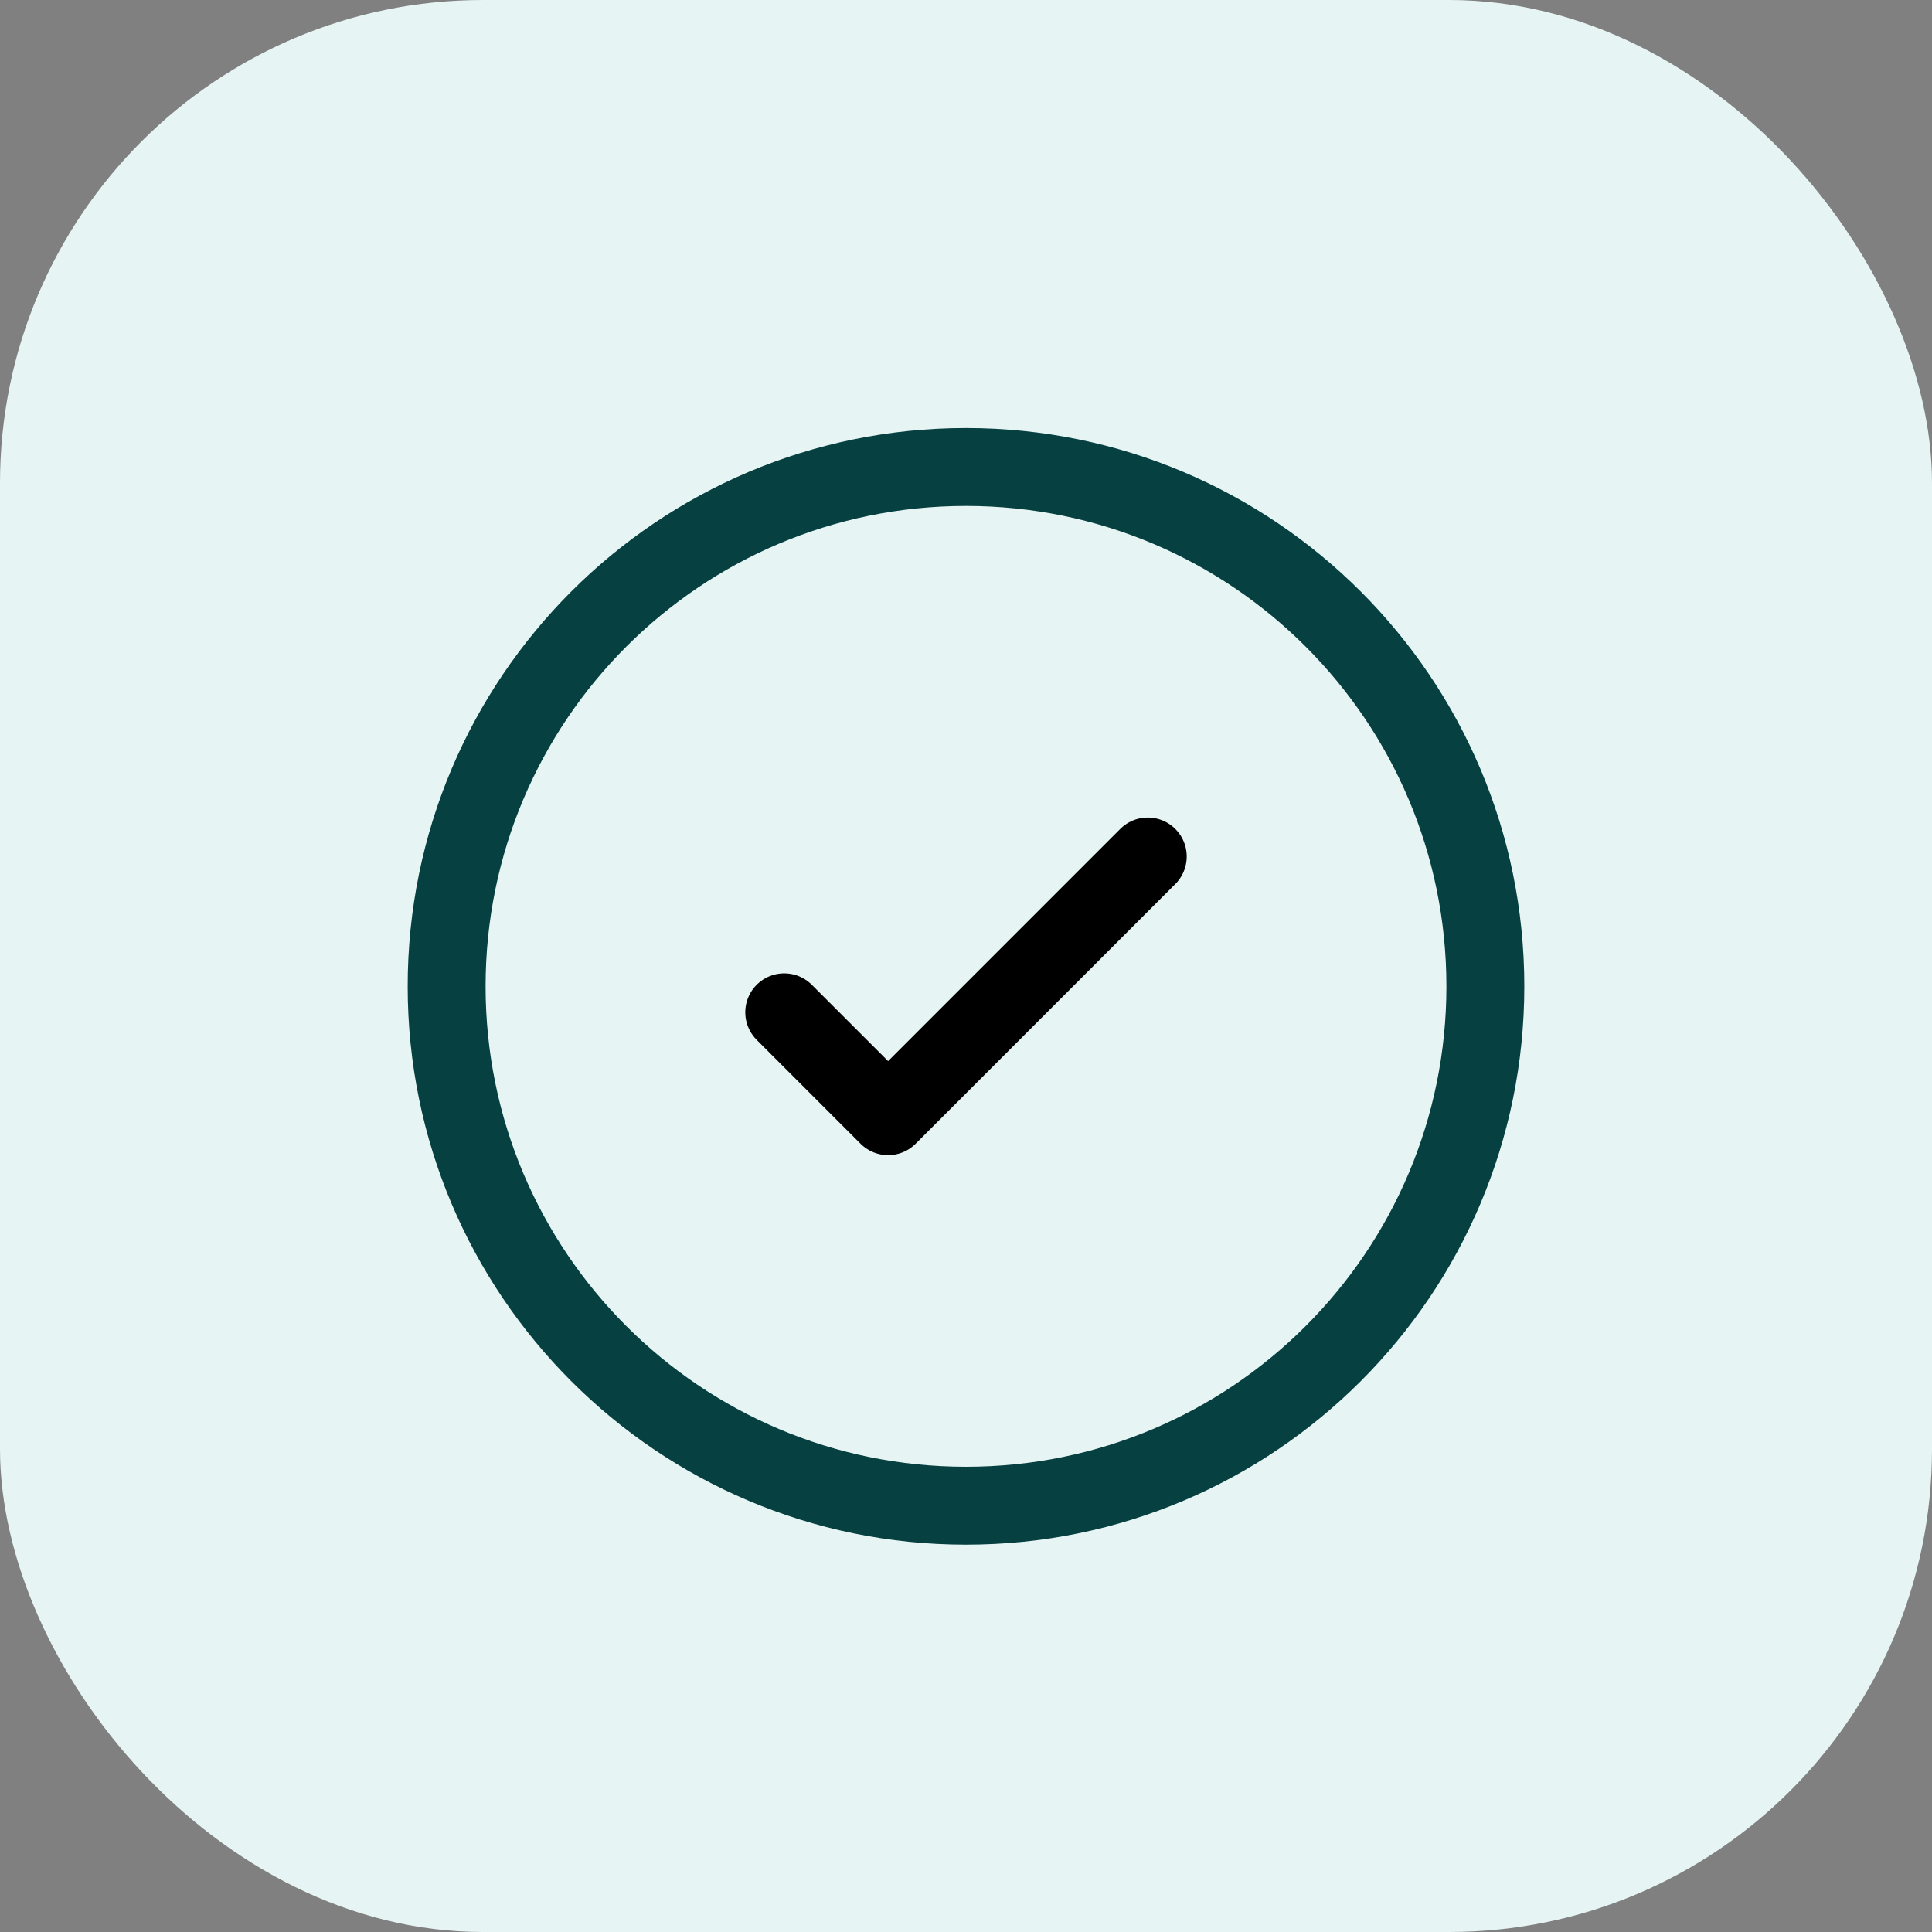
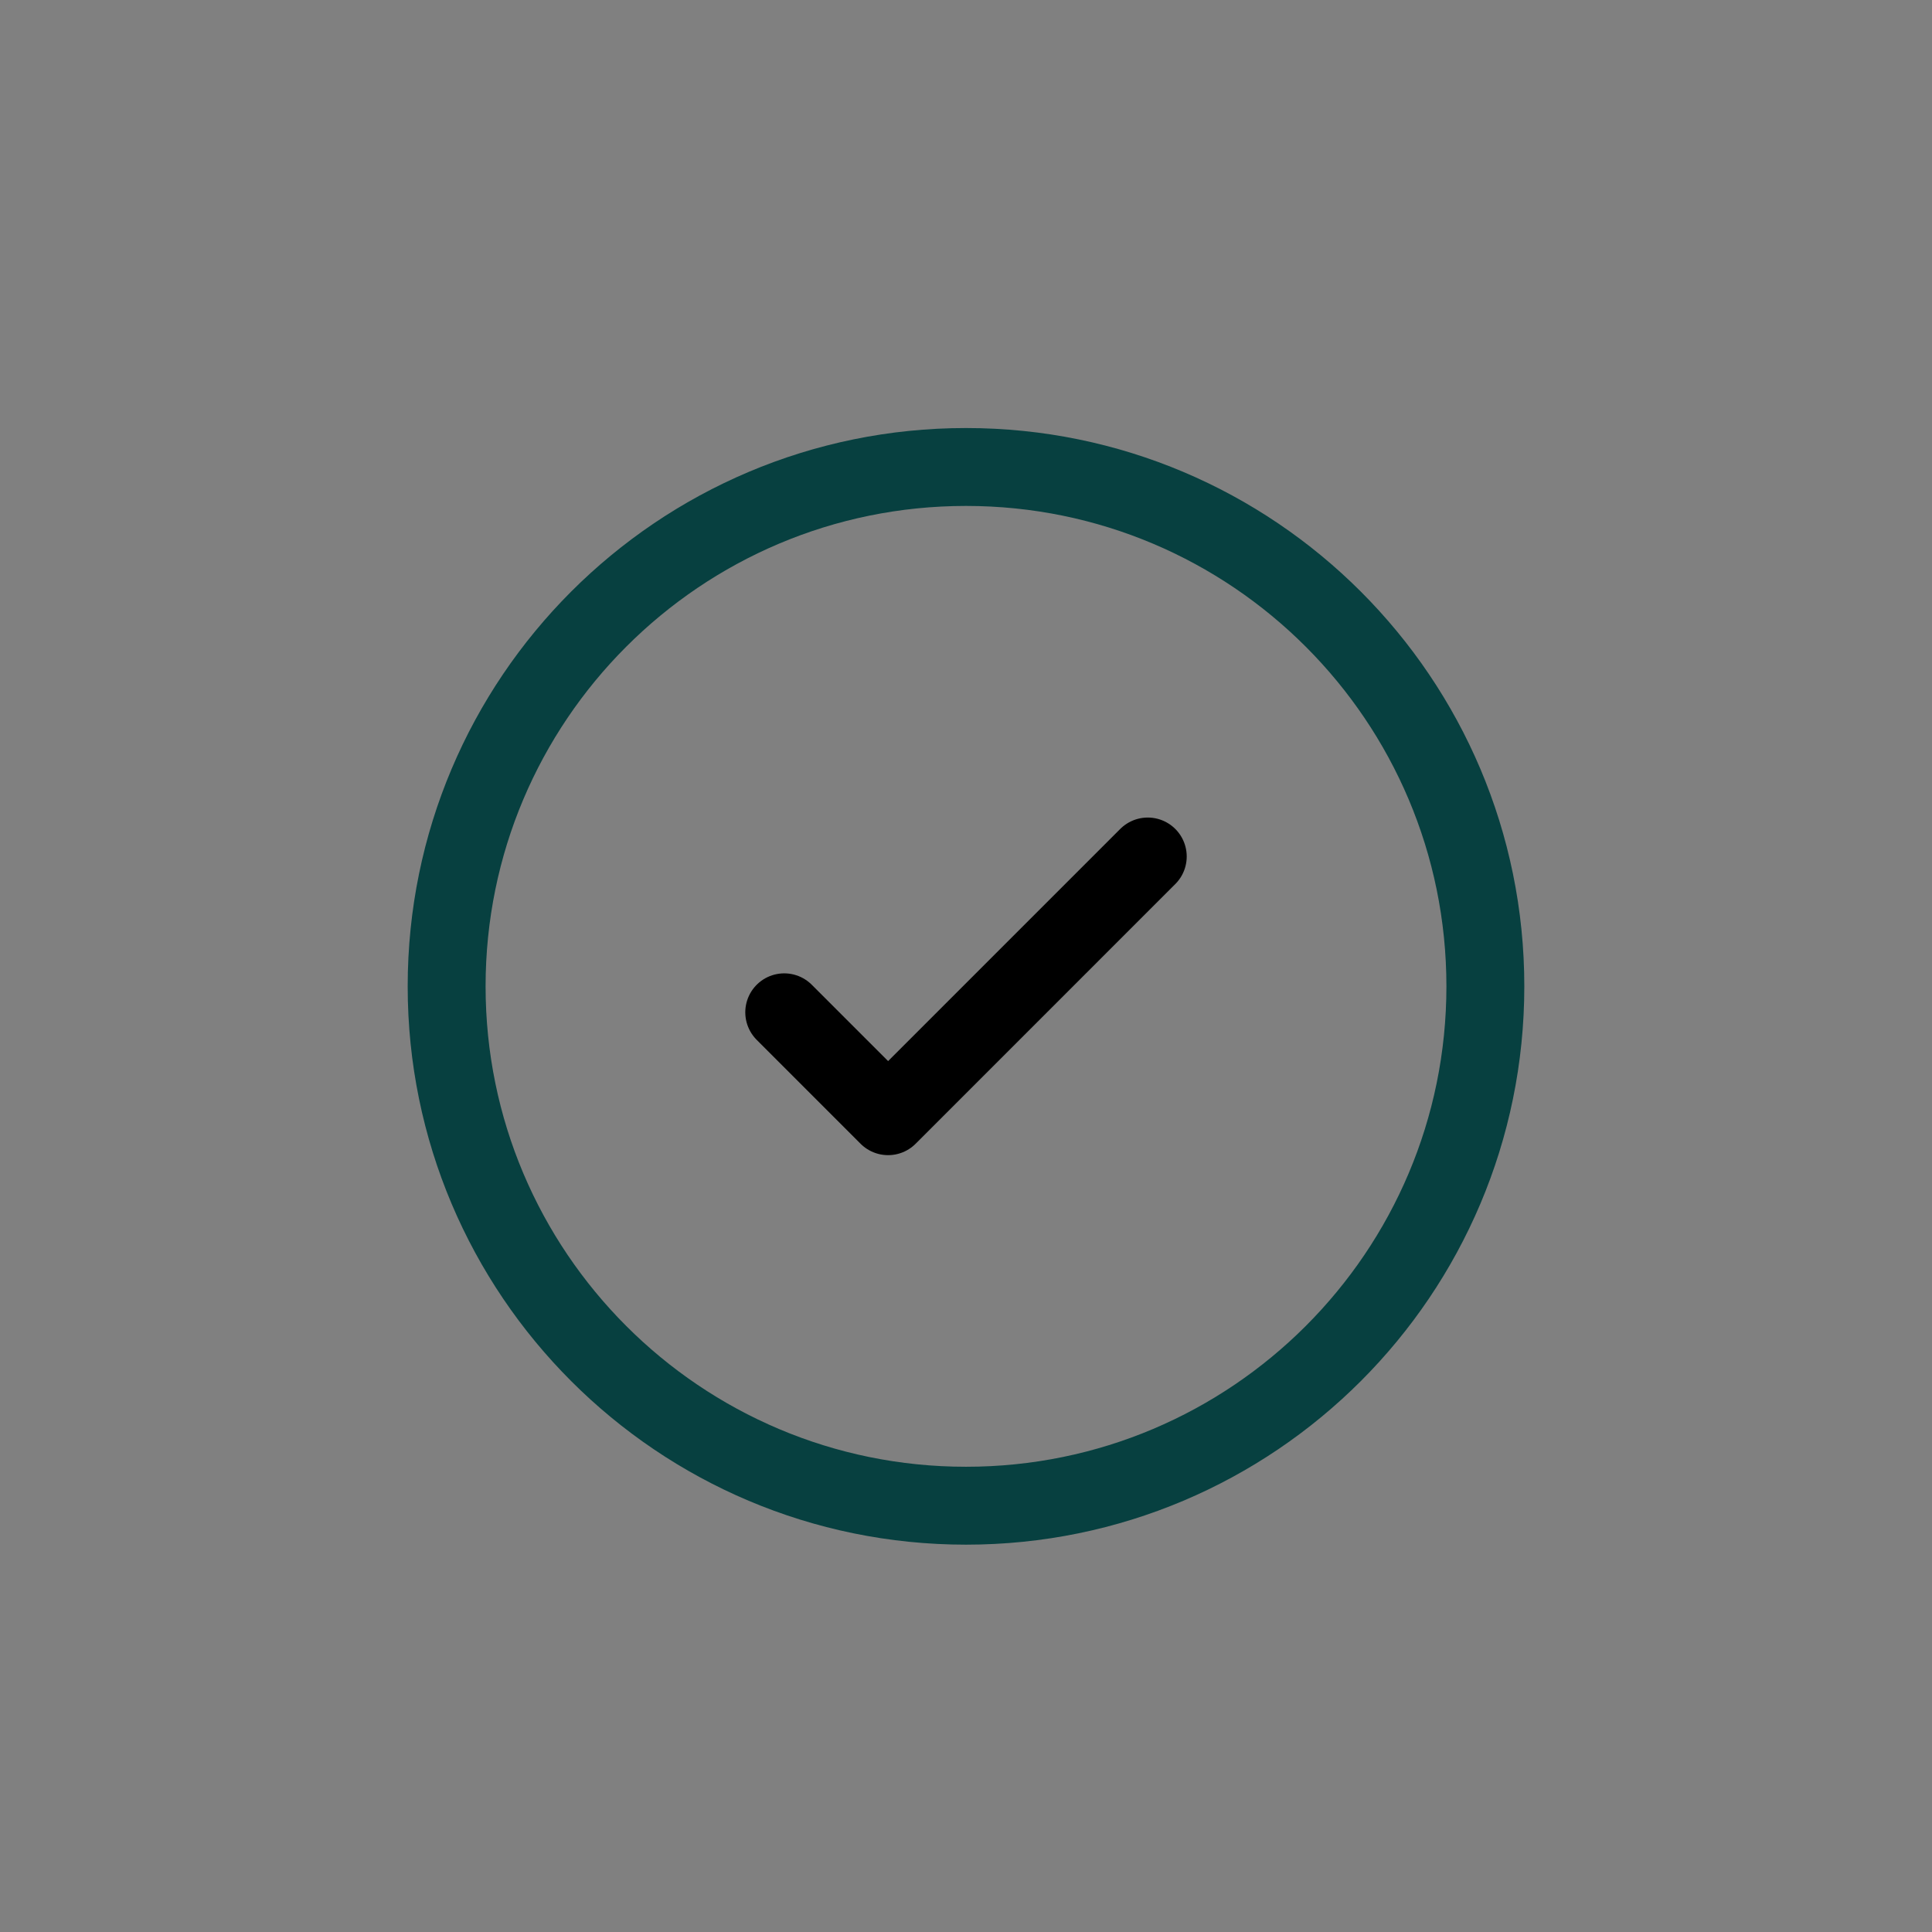
<svg xmlns="http://www.w3.org/2000/svg" width="62" height="62" viewBox="0 0 62 62" fill="none">
  <rect x="0" y="0" width="62" height="62" fill="#808080" stroke="none" />
-   <rect width="62" height="62" rx="15.5" fill="#E6F4F4" />
  <path d="M31 48.32C40.205 48.32 47.667 40.858 47.667 31.653C47.667 22.448 40.205 14.986 31 14.986C21.795 14.986 14.333 22.448 14.333 31.653C14.333 40.858 21.795 48.32 31 48.32Z" stroke="#074040" stroke-width="2.5" />
  <path d="M25.167 32.486L28.5 35.82L36.833 27.486" stroke="black" stroke-width="2.5" stroke-linecap="round" stroke-linejoin="round" />
</svg>